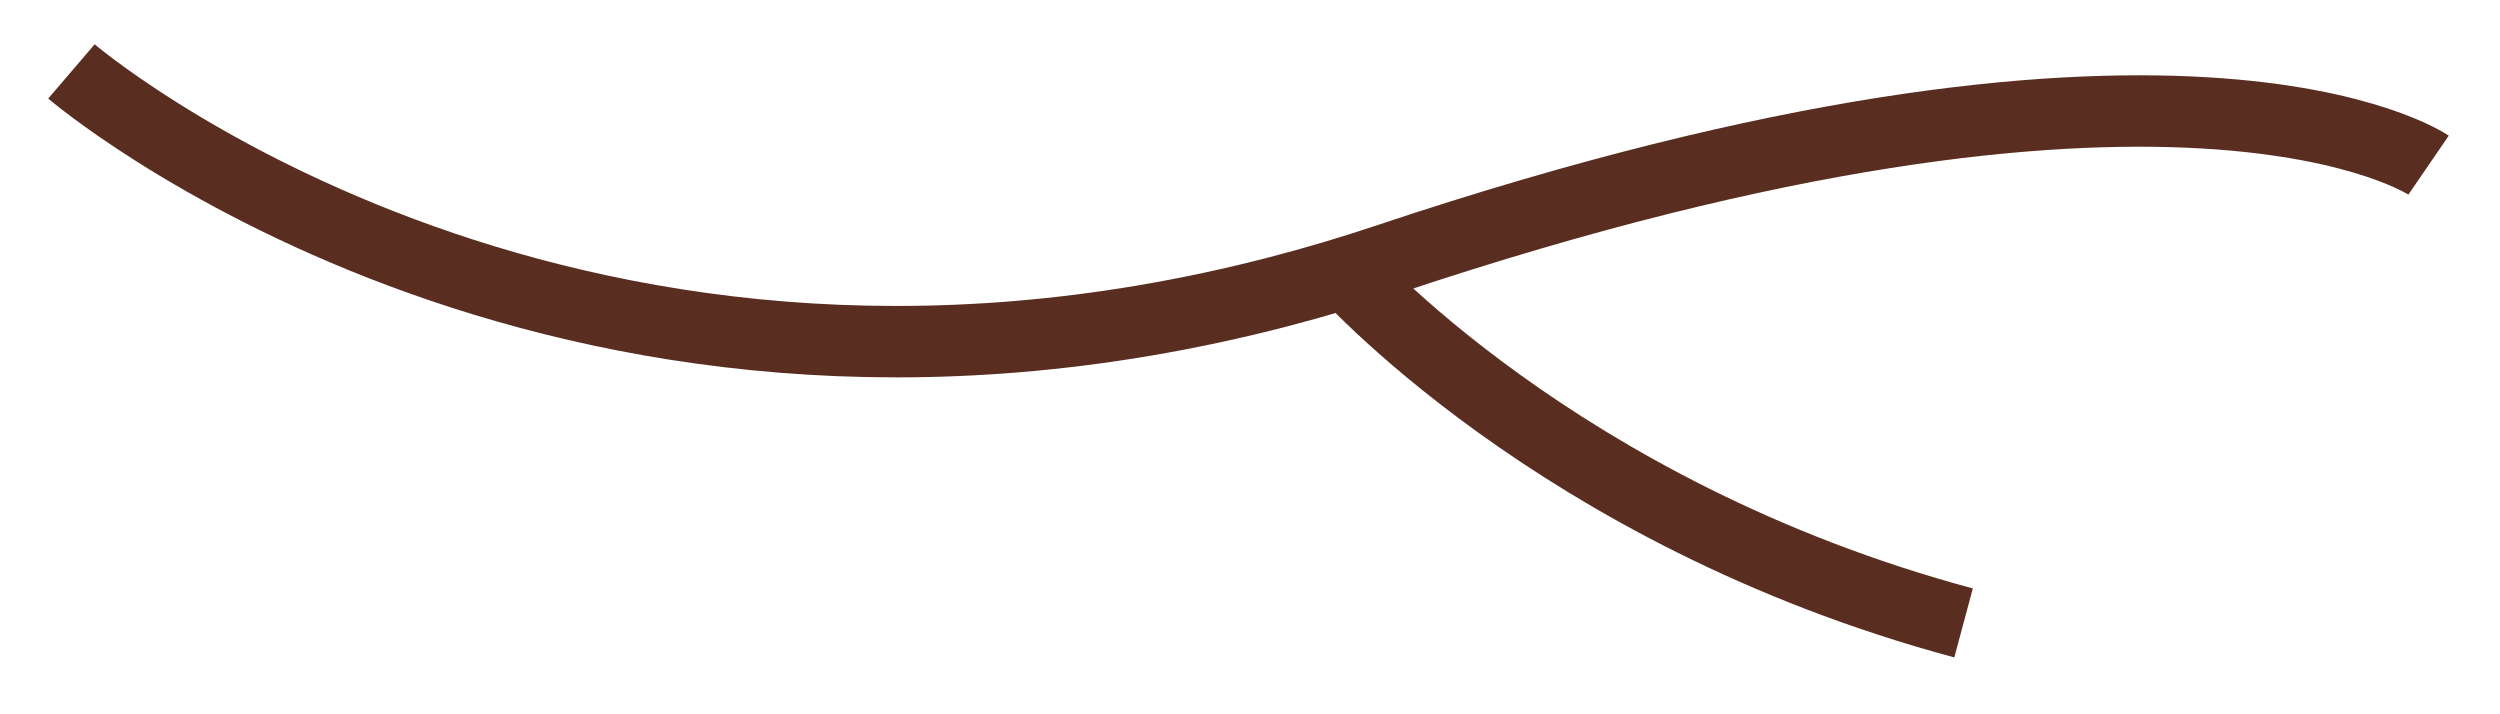
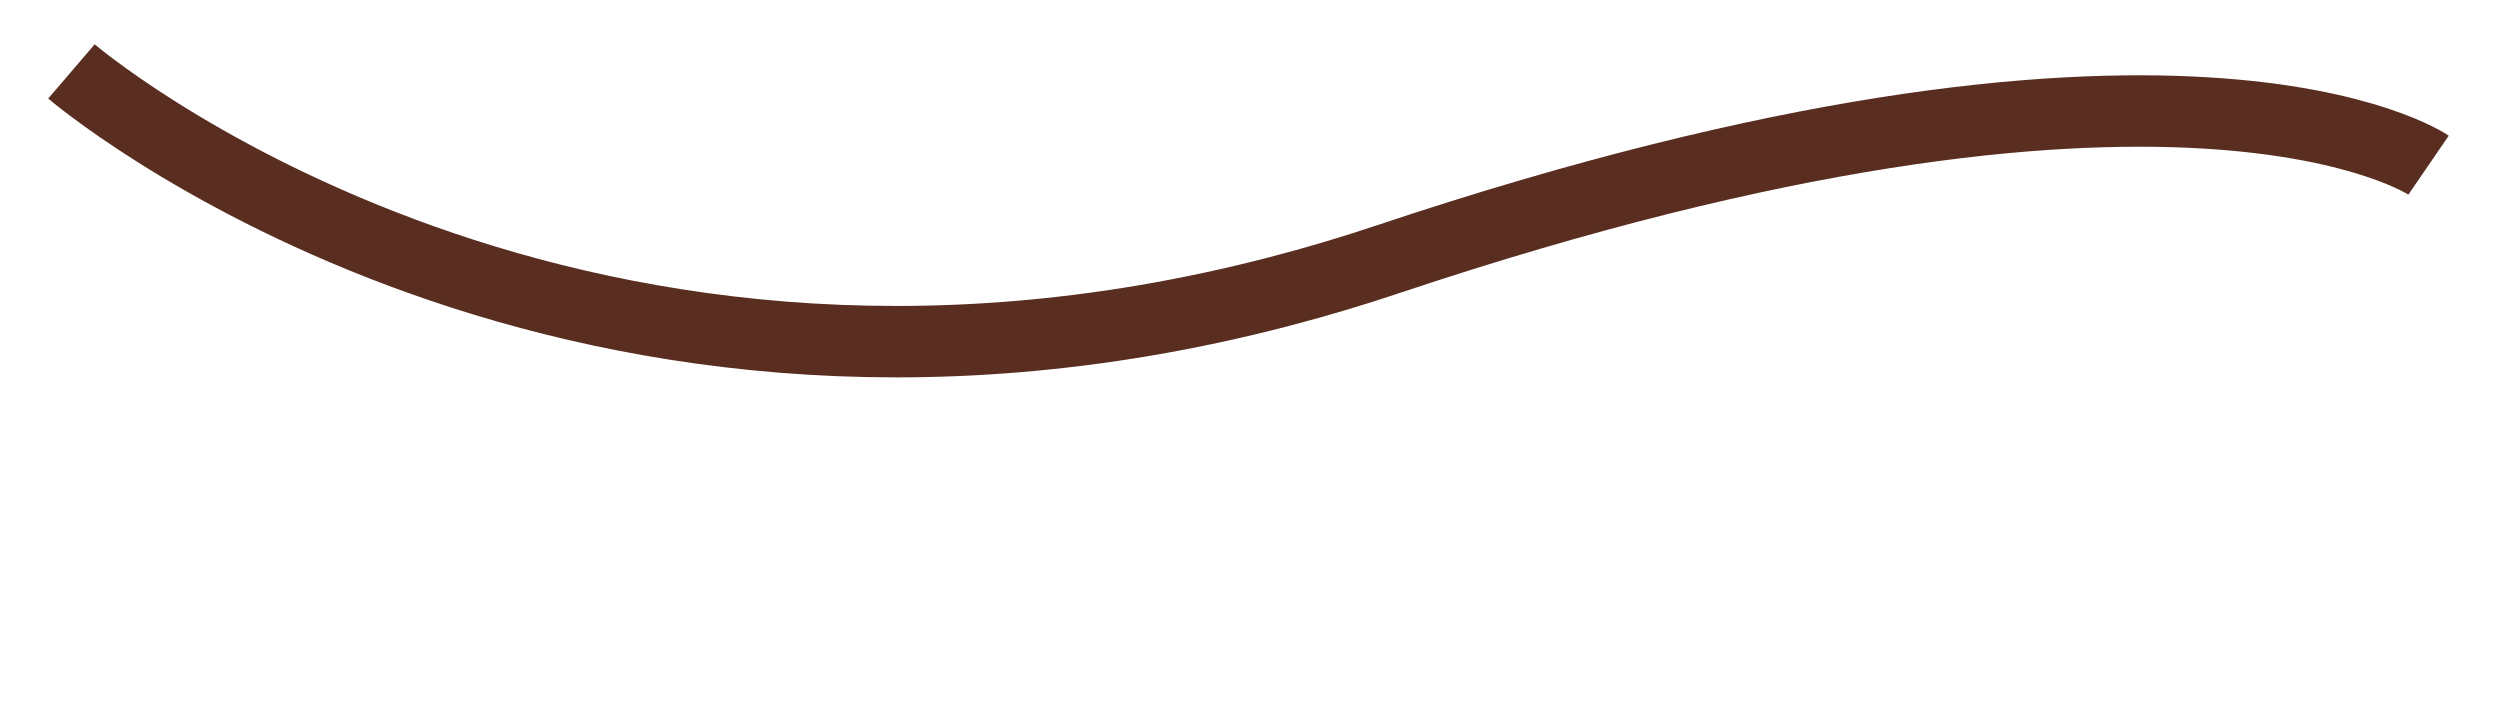
<svg xmlns="http://www.w3.org/2000/svg" width="35" height="10" viewBox="0 0 35 10" fill="none">
  <path d="M1 1C1 1 7.698 6.734 17.902 4.084C18.407 3.952 18.922 3.801 19.448 3.624C30.517 -0.075 34 2.312 34 2.312" stroke="#592E21" stroke-miterlimit="10" />
-   <path d="M27.49 8.721C21.778 7.187 18.761 3.725 18.761 3.725" stroke="#592E21" stroke-miterlimit="10" />
</svg>